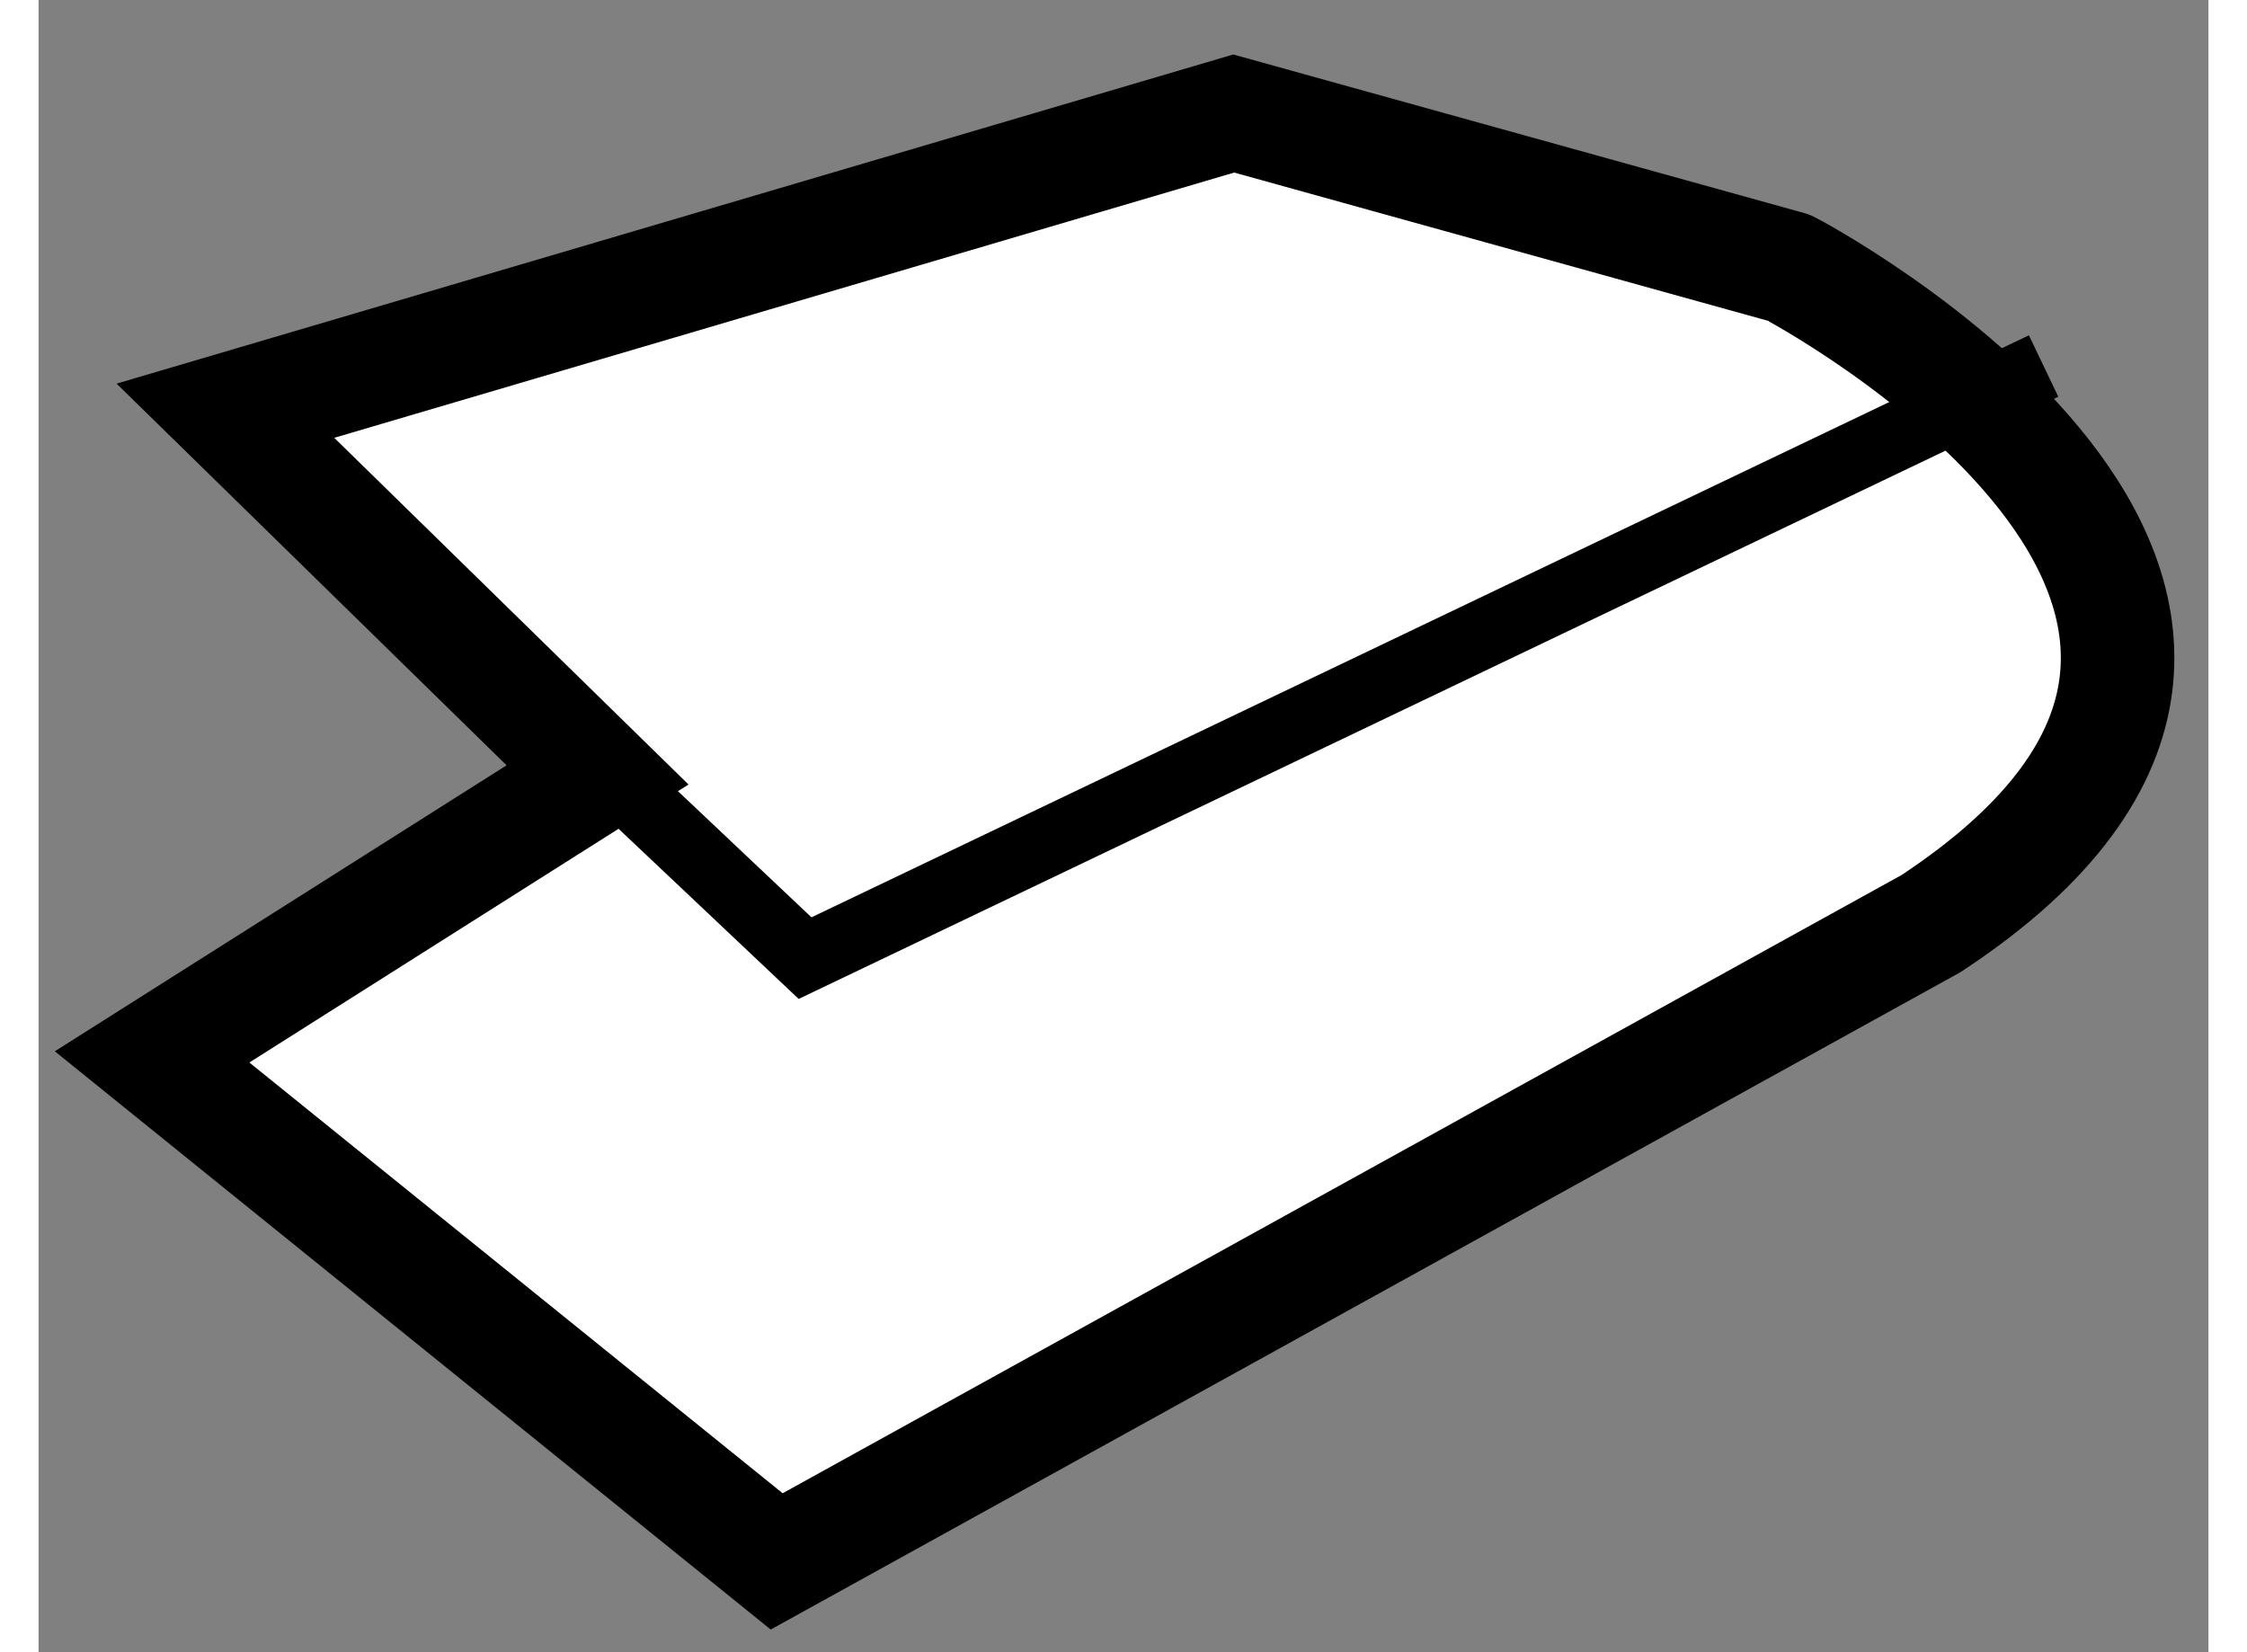
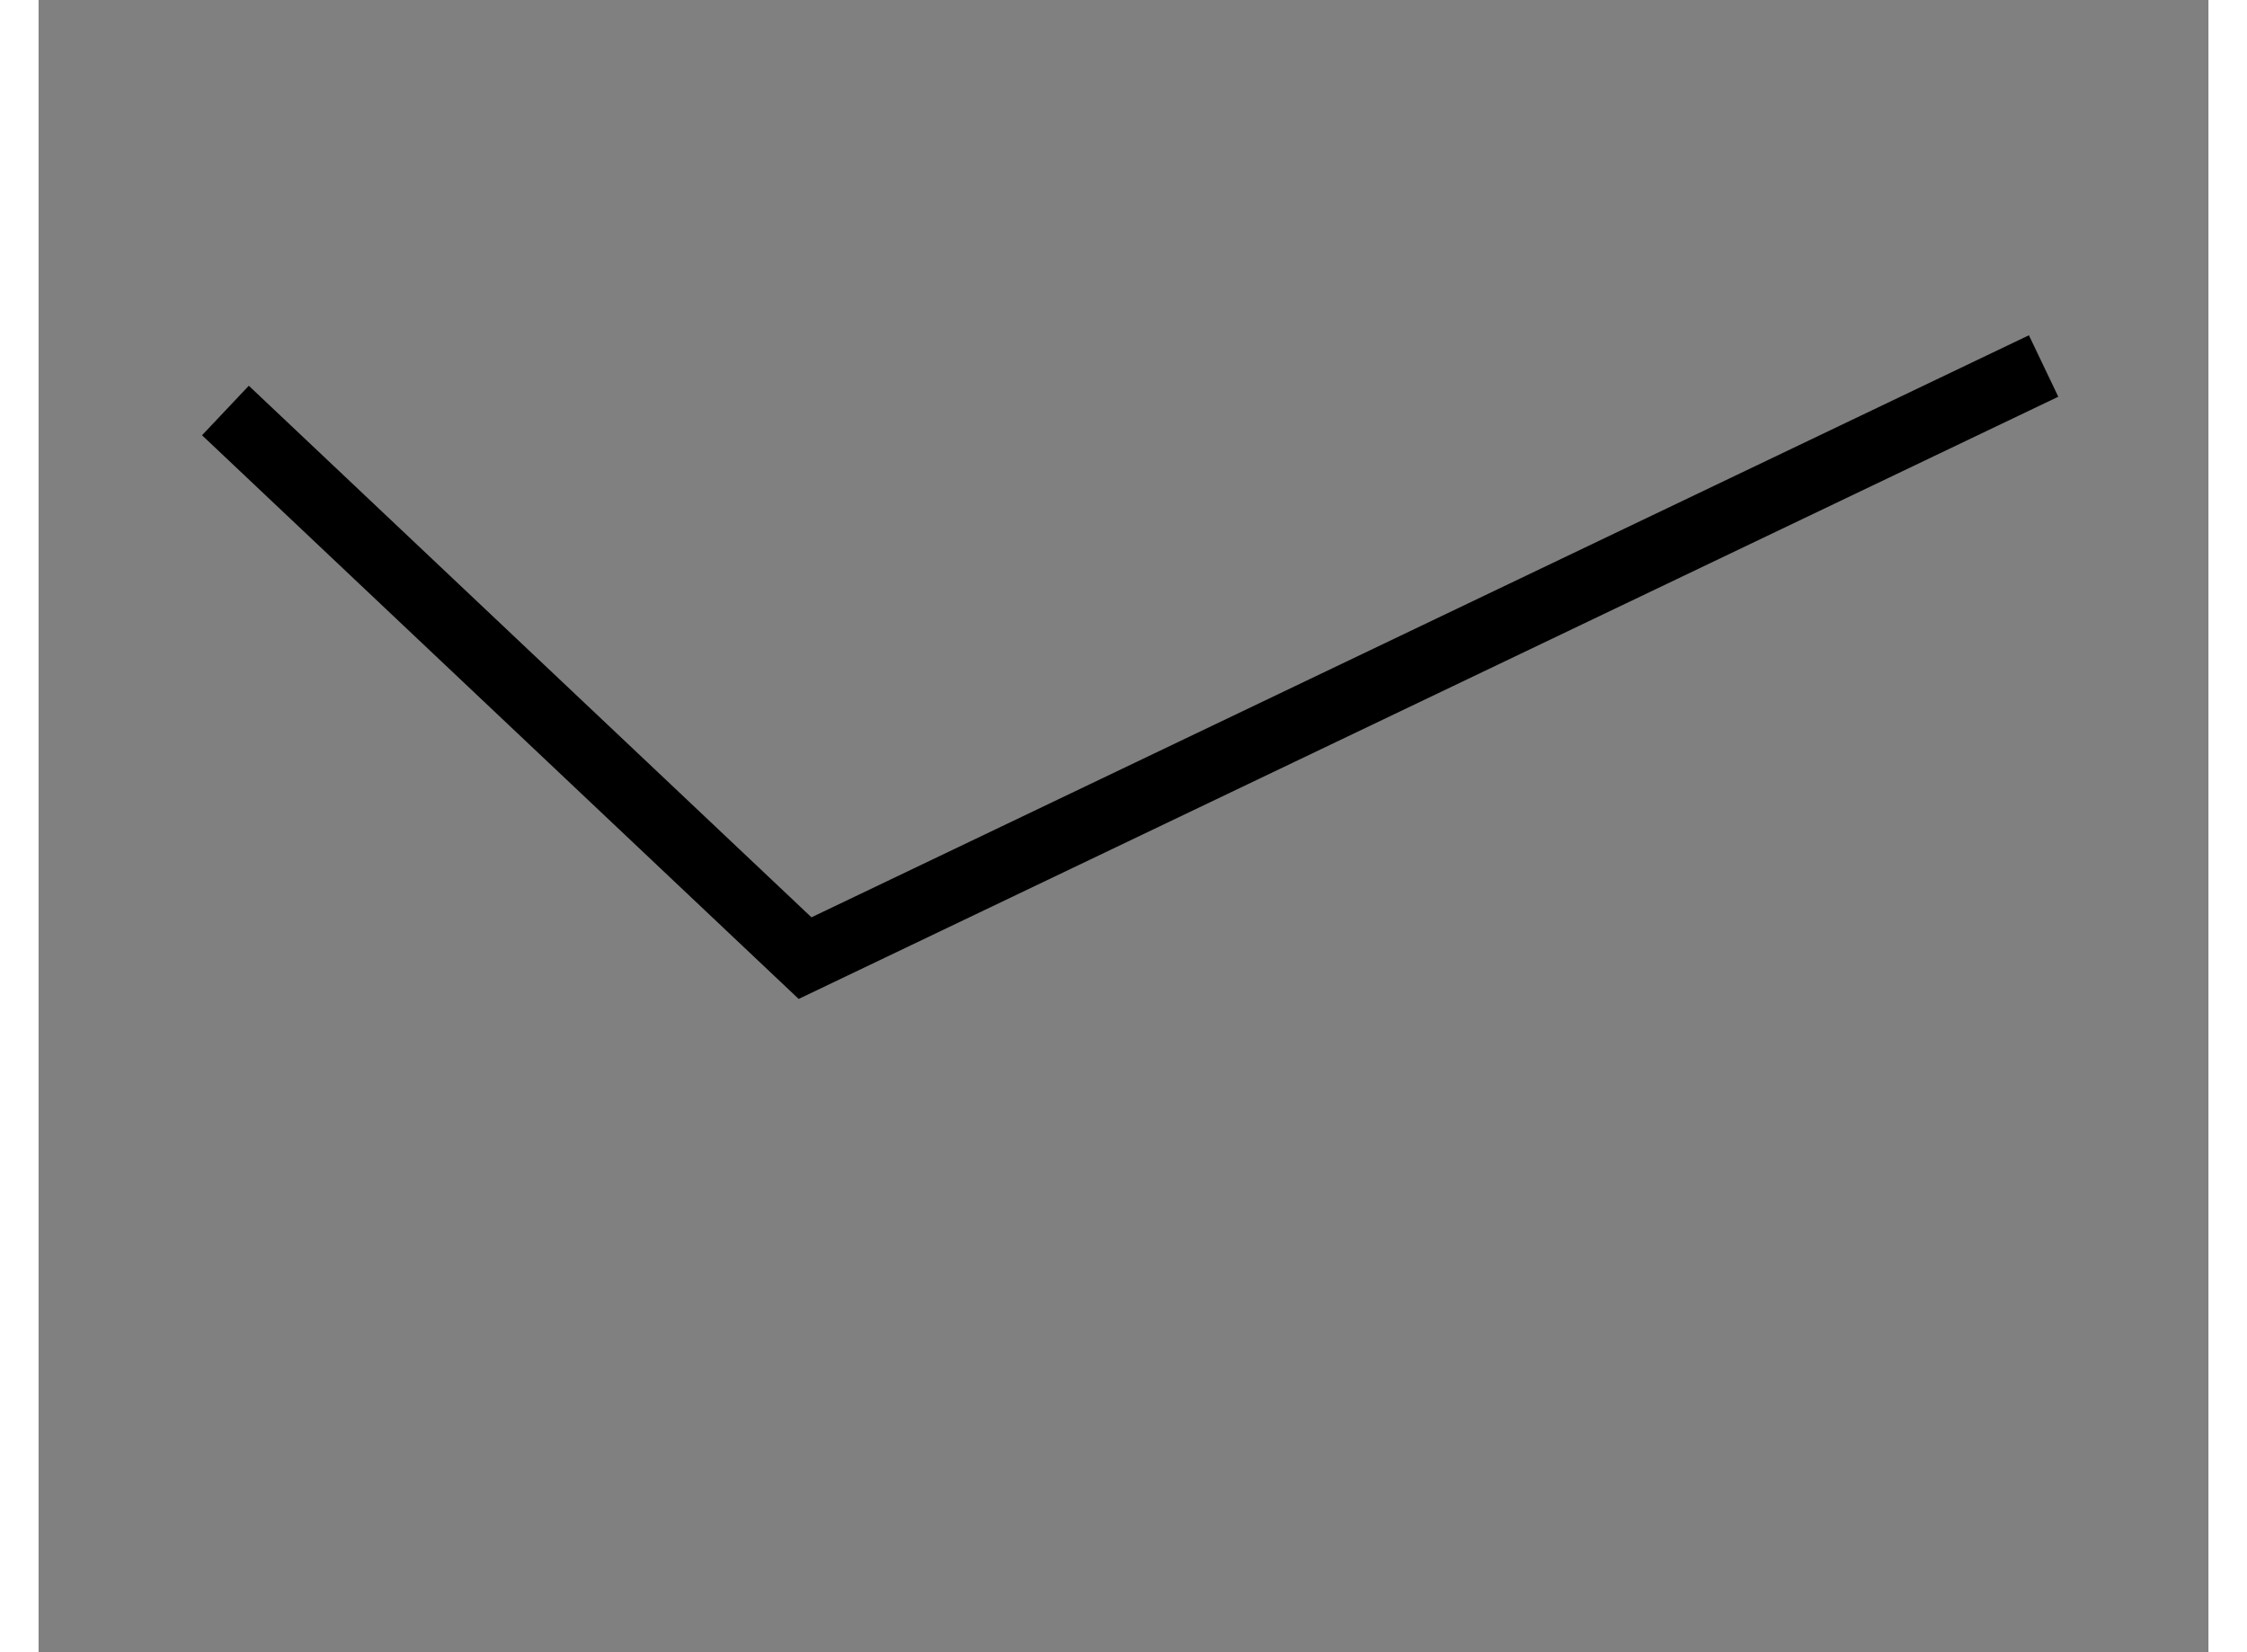
<svg xmlns="http://www.w3.org/2000/svg" version="1.1" x="0px" y="0px" width="244.8px" height="180px" viewBox="72.364 137.943 9.557 7.277" enable-background="new 0 0 244.8 180" xml:space="preserve">
  <rect x="72.364" y="137.943" width="9.557" height="7.277" fill="#808080" stroke="none" />
  <g>
-     <path fill="#FFFFFF" stroke="#000000" stroke-width="0.5" d="M80.699,142.011l-5.084,2.809l-2.751-2.222l1.962-1.242l-1.639-1.604     l4.441-1.309l2.445,0.679C80.074,139.121,82.861,140.588,80.699,142.011z" />
    <polyline fill="none" stroke="#000000" stroke-width="0.3" points="81.195,139.555 75.74,142.163 73.187,139.751   " />
  </g>
</svg>